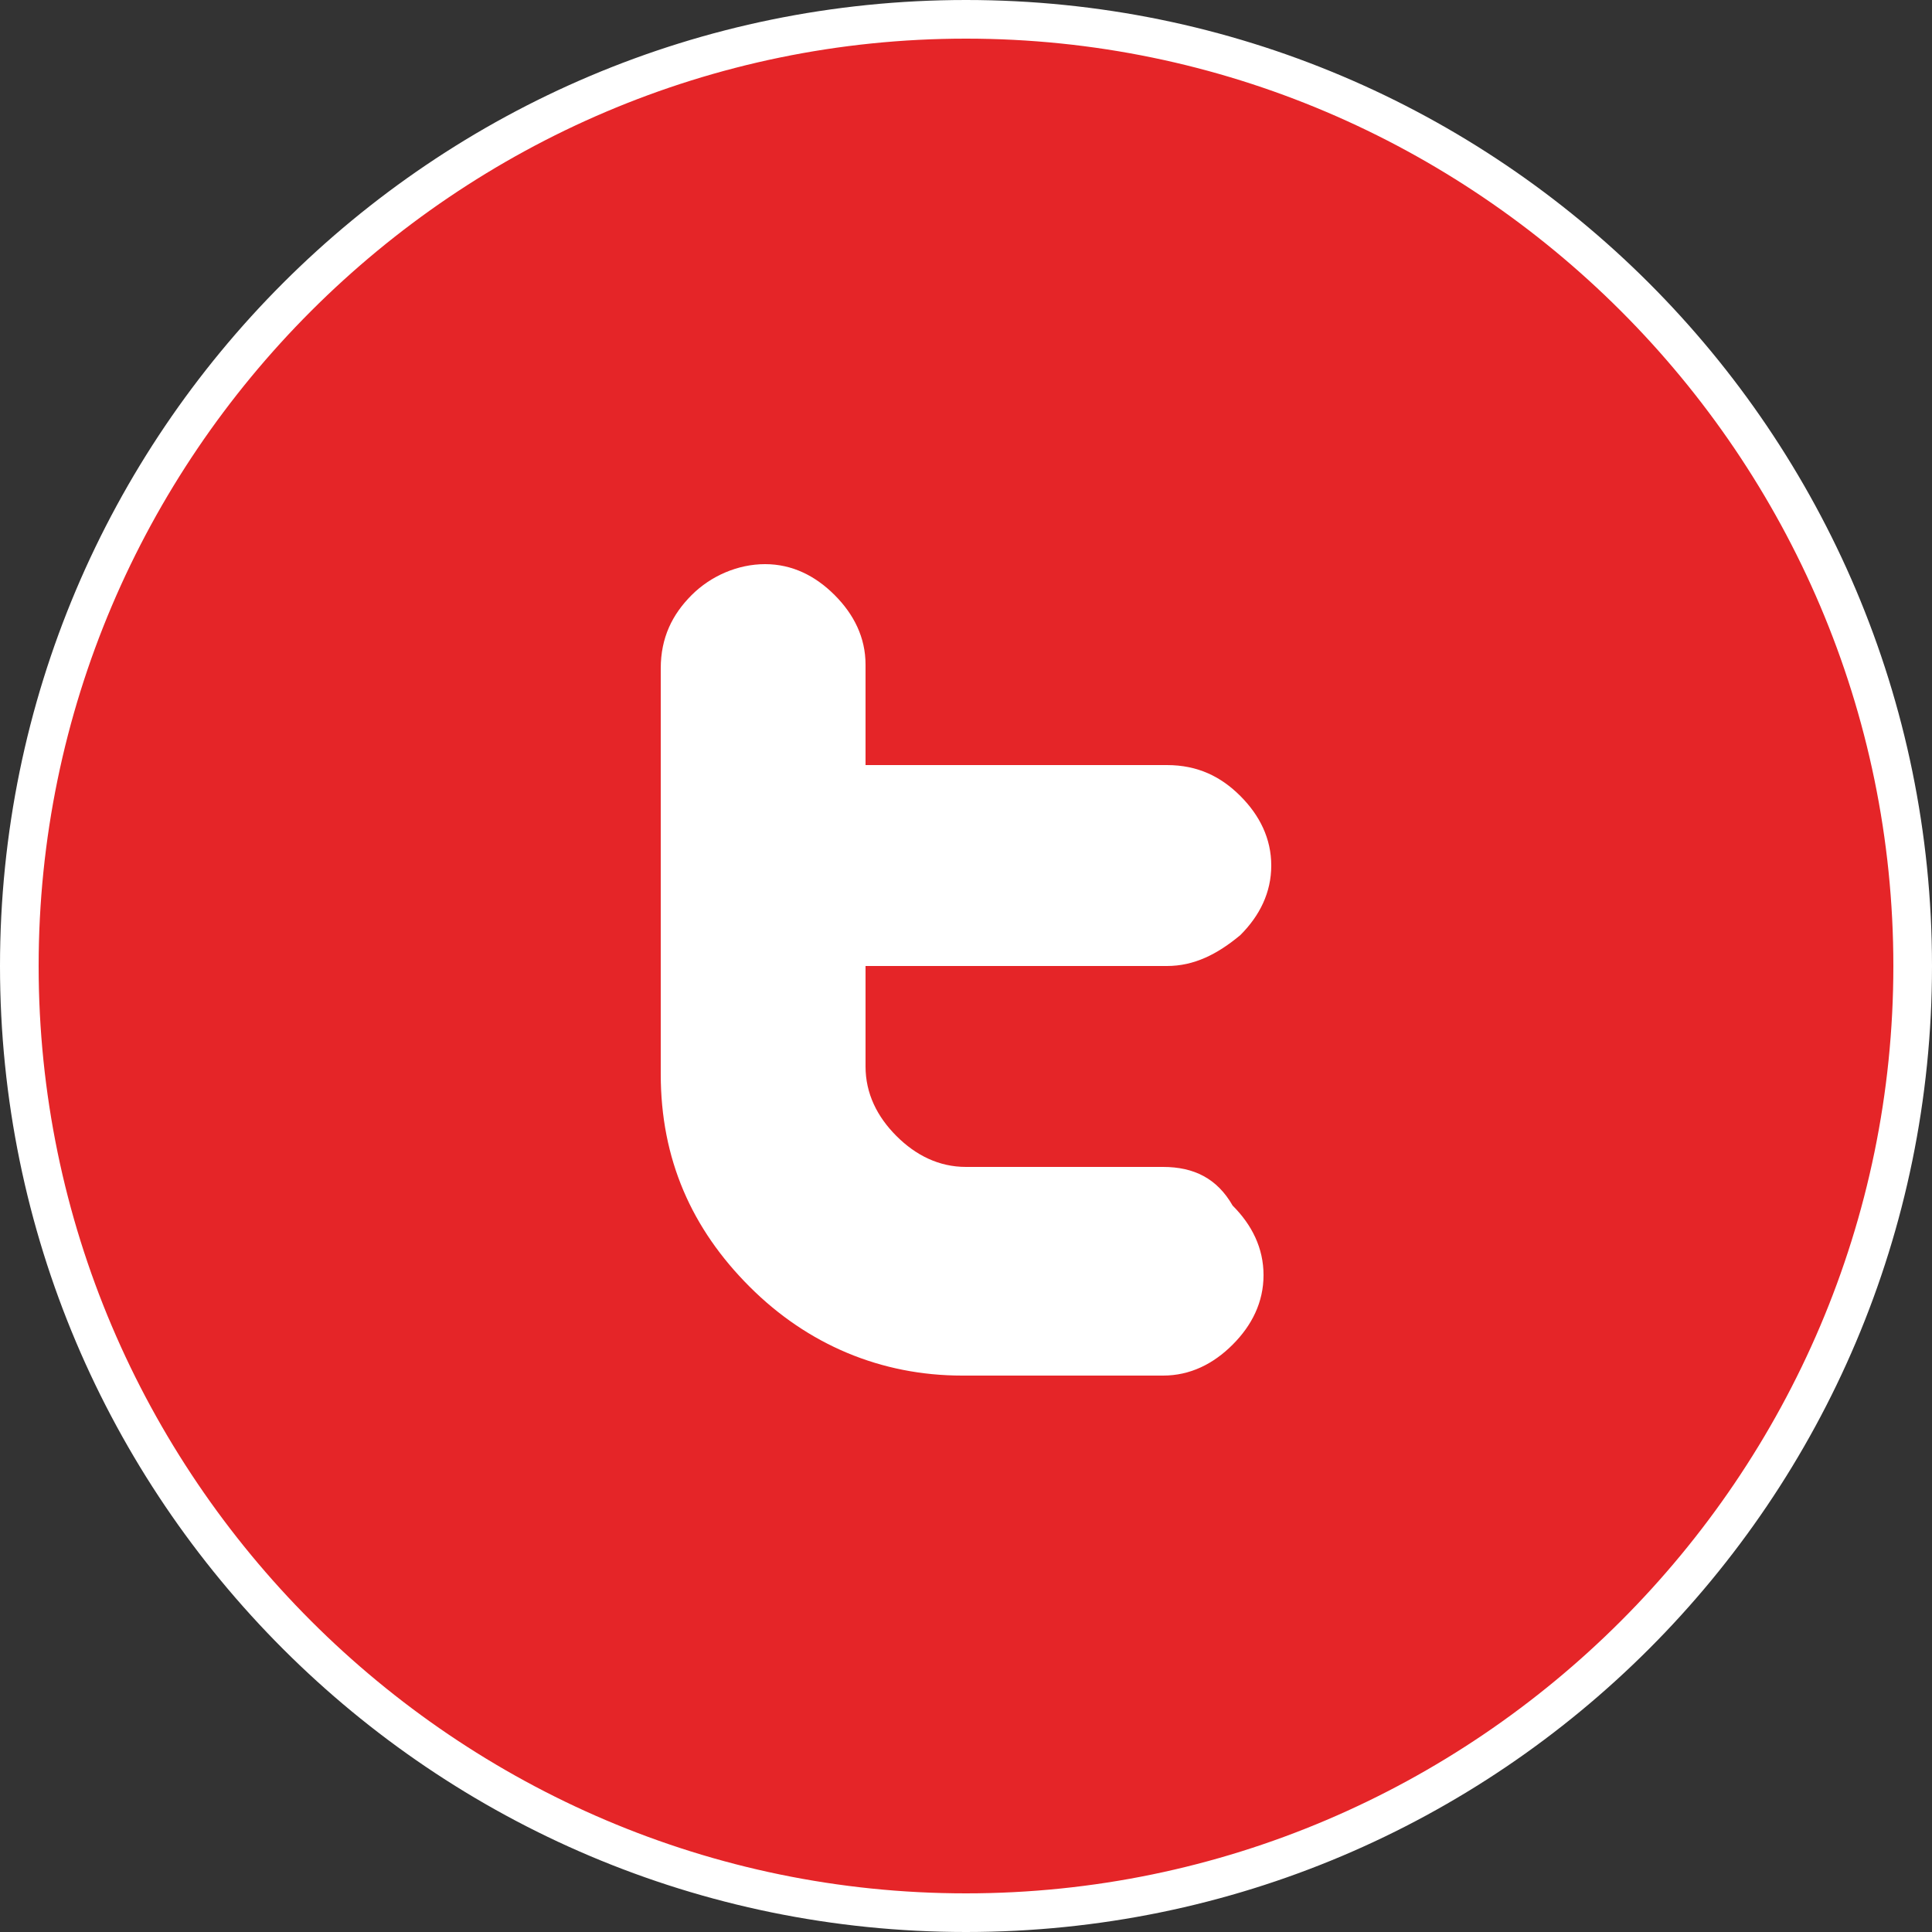
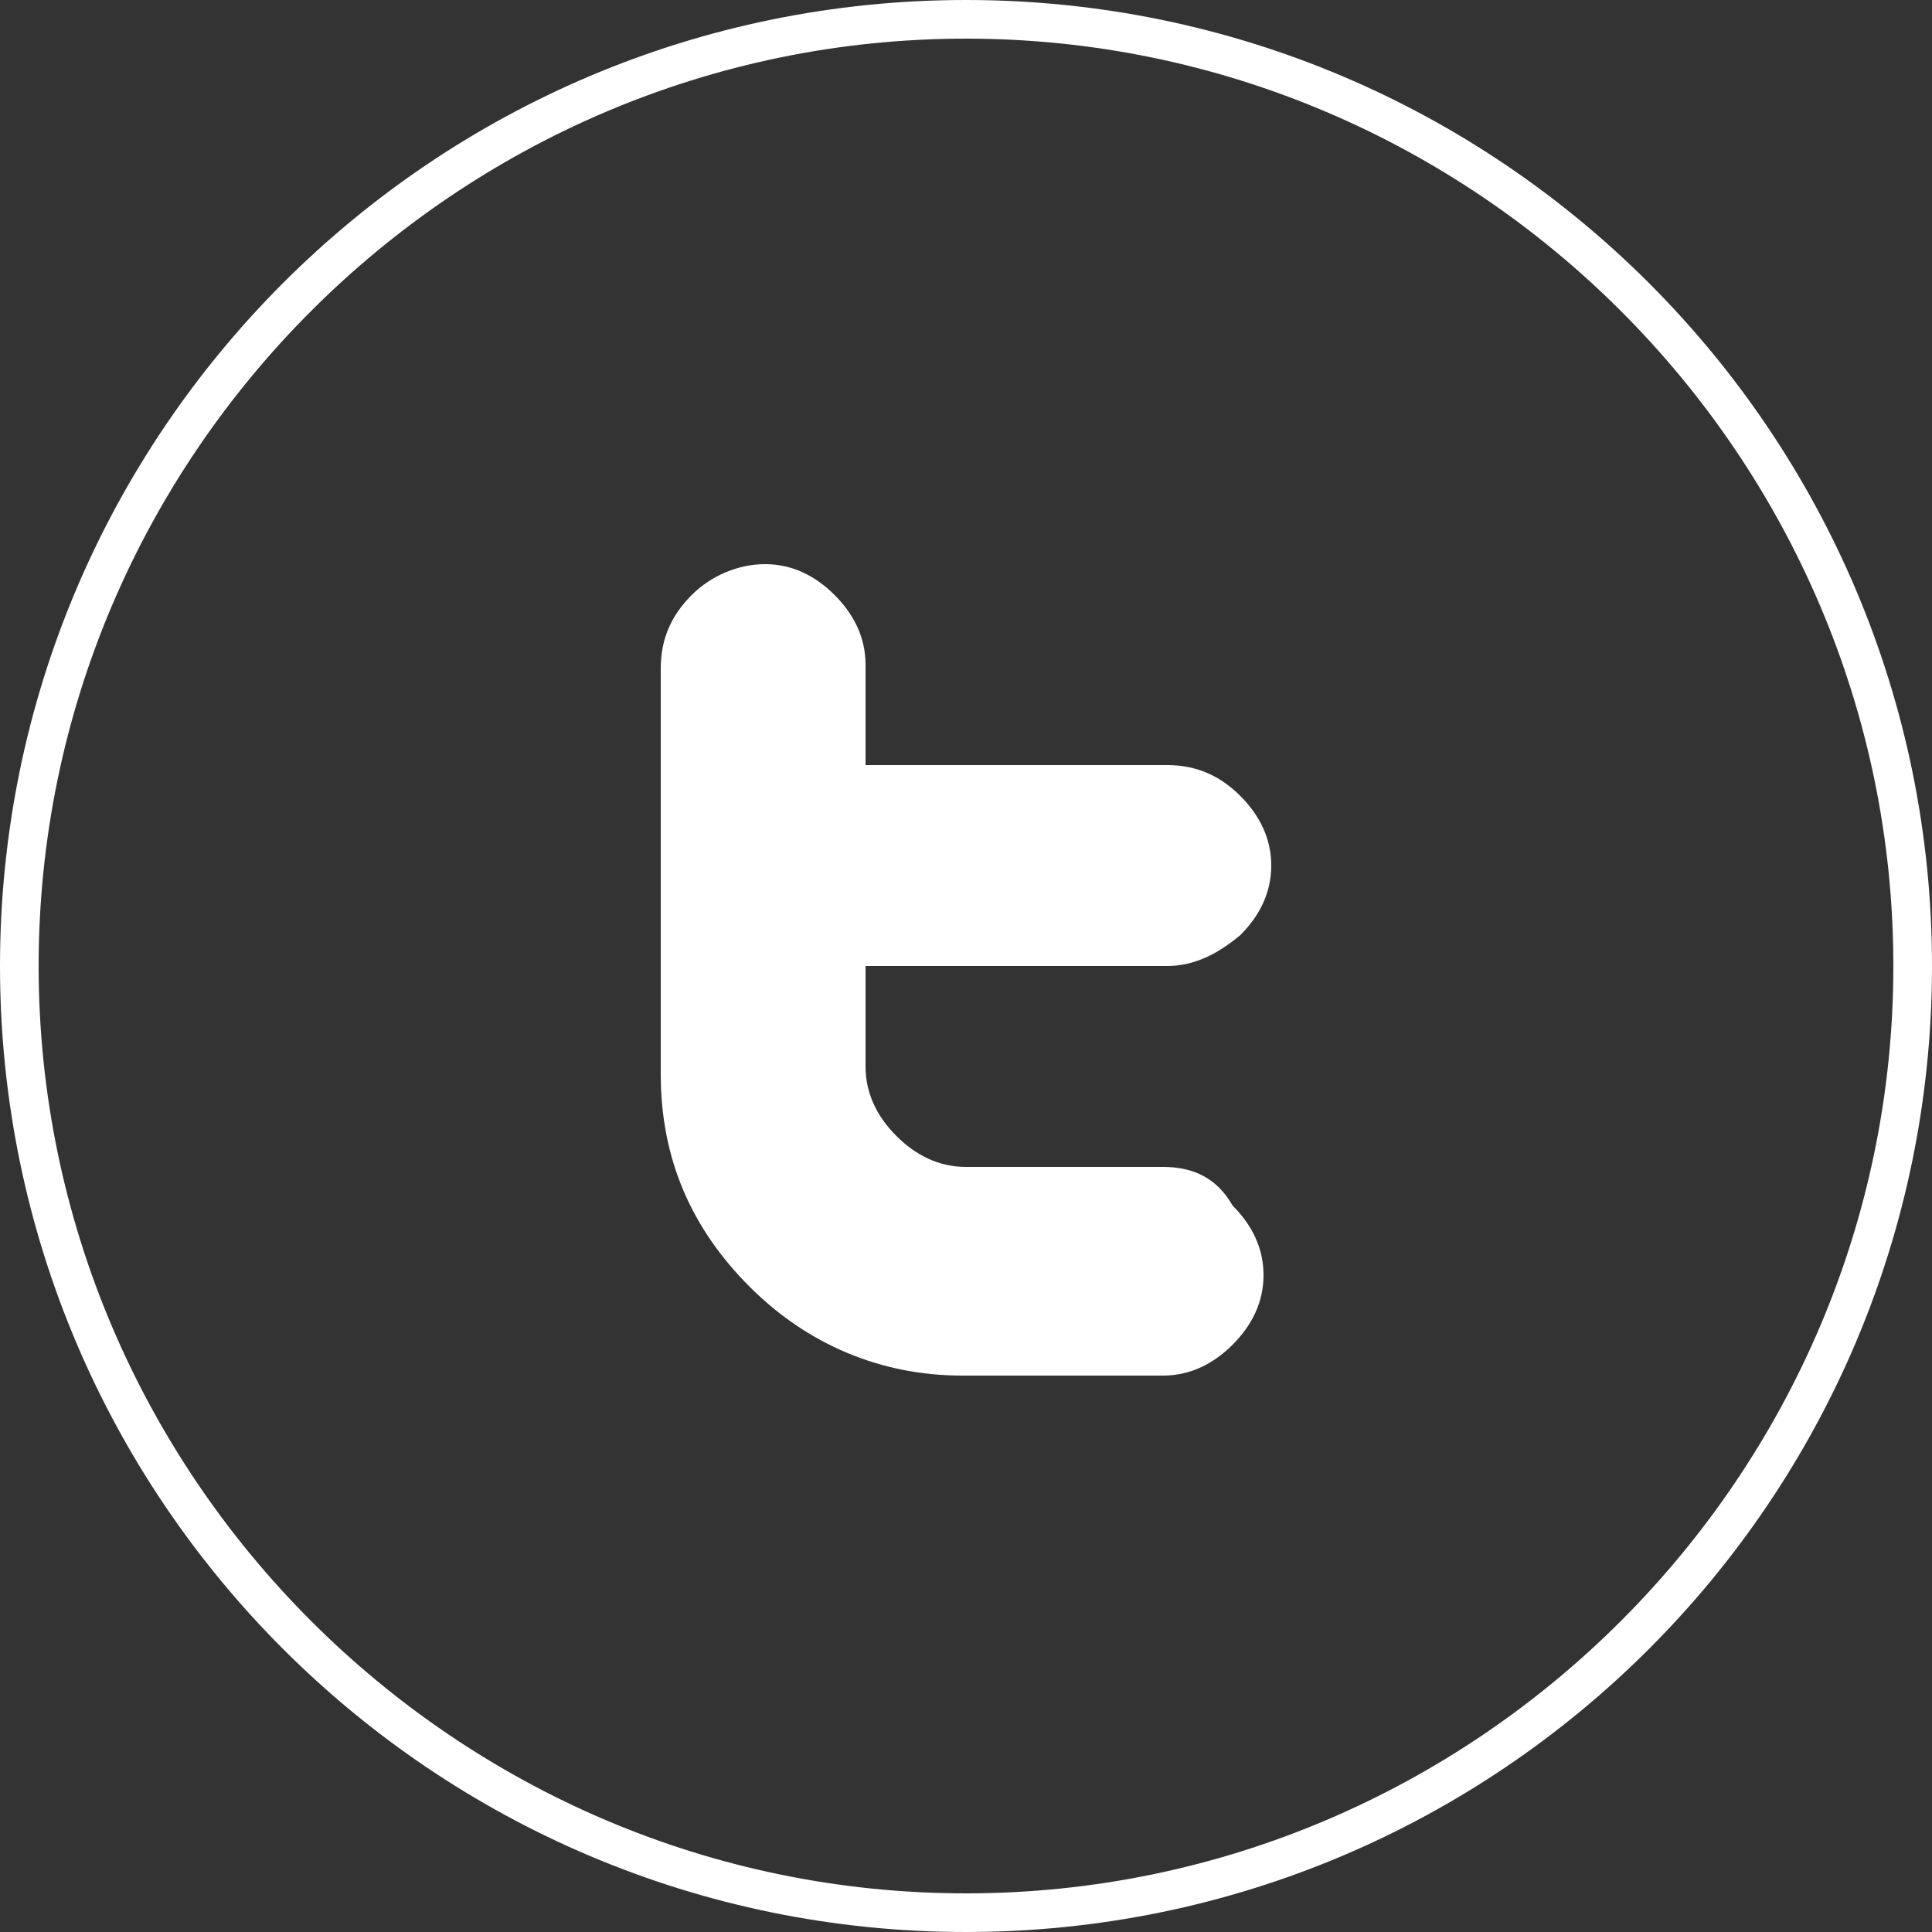
<svg xmlns="http://www.w3.org/2000/svg" version="1.1" x="0px" y="0px" viewBox="0 0 50 50" style="enable-background:new 0 0 50 50;" xml:space="preserve">
  <rect x="0" y="0" width="50" height="50" fill="#333333" stroke="none" />
  <style type="text/css">
	.st0{display:none;}
	.st1{display:inline;}
	.st2{fill:#6B9330;}
	.st3{fill:#FFFFFF;}
	.st4{fill:#E52528;}
	.st5{display:inline;fill:#FFFFFF;}
</style>
  <g id="FD_x5F_hover" class="st0">
    <g class="st1">
      <path class="st2" d="M25,49.5c-13.5,0-24.5-11-24.5-24.5c0-13.5,11-24.5,24.5-24.5c13.5,0,24.5,11,24.5,24.5    C49.5,38.5,38.5,49.5,25,49.5z" />
      <path class="st3" d="M25,1c13.2,0,24,10.8,24,24c0,13.2-10.8,24-24,24C11.8,49,1,38.2,1,25C1,11.8,11.8,1,25,1 M25,0    C11.2,0,0,11.2,0,25c0,13.8,11.2,25,25,25c13.8,0,25-11.2,25-25C50,11.2,38.8,0,25,0L25,0z" />
    </g>
  </g>
  <g id="FD_x5F_off">
    <g>
-       <path class="st4" d="M25,49.5c-13.5,0-24.5-11-24.5-24.5c0-13.5,11-24.5,24.5-24.5c13.5,0,24.5,11,24.5,24.5    C49.5,38.5,38.5,49.5,25,49.5z" />
      <path class="st3" d="M25,1c13.2,0,24,10.8,24,24c0,13.2-10.8,24-24,24C11.8,49,1,38.2,1,25C1,11.8,11.8,1,25,1 M25,0    C11.2,0,0,11.2,0,25c0,13.8,11.2,25,25,25c13.8,0,25-11.2,25-25C50,11.2,38.8,0,25,0L25,0z" />
    </g>
  </g>
  <g id="facebook" class="st0">
-     <path id="Facebook_1_" class="st5" d="M22.1,18.8c0,0.5,0,3,0,3h-2.2v3.7h2.2v10h4.5v-10h3c0,0,0.3-1.8,0.4-3.7c-0.4,0-3.4,0-3.4,0   s0-2.1,0-2.5c0-0.4,0.5-0.9,1-0.9c0.5,0,1.5,0,2.4,0c0-0.5,0-2.2,0-3.8c-1.3,0-2.7,0-3.3,0C22,14.6,22.1,18.2,22.1,18.8z" />
+     <path id="Facebook_1_" class="st5" d="M22.1,18.8c0,0.5,0,3,0,3h-2.2v3.7h2.2v10h4.5v-10h3c0,0,0.3-1.8,0.4-3.7c-0.4,0-3.4,0-3.4,0   s0-2.1,0-2.5c0-0.4,0.5-0.9,1-0.9c0.5,0,1.5,0,2.4,0c0-0.5,0-2.2,0-3.8c-1.3,0-2.7,0-3.3,0z" />
  </g>
  <g id="youtube" class="st0">
    <path class="st5" d="M32.9,29.8c-0.2,0-0.4,0.1-0.5,0.2c-0.1,0.1-0.2,0.4-0.2,0.7v0.8h1.3v-0.8c0-0.3,0-0.6-0.2-0.7   C33.3,29.9,33.1,29.8,32.9,29.8z" />
    <path class="st5" d="M27.5,29.8c-0.1,0-0.2,0-0.3,0.1c-0.1,0.1-0.2,0.1-0.3,0.2V35c0.1,0.1,0.2,0.2,0.3,0.3   c0.1,0.1,0.2,0.1,0.4,0.1c0.2,0,0.3-0.1,0.4-0.2c0.1-0.1,0.1-0.3,0.1-0.5v-4.1c0-0.3-0.1-0.5-0.2-0.6   C27.9,29.9,27.7,29.8,27.5,29.8z" />
    <g class="st1">
      <polygon class="st3" points="18.6,21.2 20.2,21.2 20.2,16.8 22.2,10.5 20.5,10.5 19.5,14.8 19.4,14.8 18.3,10.5 16.6,10.5     18.6,17   " />
-       <path class="st3" d="M22.1,19.2c0,0.7,0.2,1.2,0.6,1.6c0.4,0.4,0.9,0.6,1.5,0.6c0.7,0,1.2-0.2,1.6-0.6c0.4-0.4,0.6-0.9,0.6-1.6    v-4.1c0-0.6-0.2-1.1-0.6-1.5c-0.4-0.4-0.9-0.6-1.5-0.6c-0.7,0-1.2,0.2-1.6,0.5c-0.4,0.4-0.6,0.8-0.6,1.5L22.1,19.2z M23.6,15.1    c0-0.2,0.1-0.3,0.2-0.4c0.1-0.1,0.3-0.2,0.4-0.2c0.2,0,0.3,0.1,0.5,0.2c0.1,0.1,0.2,0.2,0.2,0.4v4.3c0,0.2-0.1,0.4-0.2,0.5    C24.5,20,24.4,20,24.2,20c-0.2,0-0.3-0.1-0.4-0.2c-0.1-0.1-0.2-0.3-0.2-0.5V15.1z" />
      <path class="st3" d="M28.6,21.3c0.3,0,0.6-0.1,0.9-0.2c0.3-0.2,0.6-0.4,0.8-0.7v0.9h1.5v-7.9h-1.5v6c-0.1,0.2-0.3,0.3-0.4,0.4    c-0.2,0.1-0.3,0.2-0.4,0.2c-0.1,0-0.2,0-0.3-0.1c-0.1-0.1-0.1-0.2-0.1-0.4v-6h-1.5v6.6c0,0.5,0.1,0.8,0.3,1.1    C28,21.2,28.2,21.3,28.6,21.3z" />
      <path class="st3" d="M36.9,26.8c0-1.9-1.6-3.4-3.5-3.4c-2.6-0.1-5.3-0.2-8-0.2c-0.1,0-0.3,0-0.4,0c-0.1,0-0.3,0-0.4,0    c-2.7,0-5.4,0.1-8,0.2c-1.9,0-3.5,1.5-3.5,3.4c-0.1,1.5-0.2,3-0.2,4.5c0,1.5,0,3,0.2,4.5c0,1.9,1.6,3.4,3.5,3.4    c2.7,0.1,5.6,0.2,8.4,0.2c2.9,0,5.7,0,8.4-0.2c1.9,0,3.5-1.5,3.5-3.4c0.1-1.5,0.2-3,0.2-4.5C37.1,29.8,37,28.3,36.9,26.8z     M18.2,36.5h-1.6v-9.1h-1.7v-1.5h5.1v1.5h-1.7V36.5z M24,36.5h-1.5v-0.9c-0.3,0.3-0.5,0.6-0.8,0.7c-0.3,0.2-0.6,0.2-0.8,0.2    c-0.3,0-0.6-0.1-0.8-0.3c-0.2-0.2-0.3-0.6-0.3-1.1v-6.6h1.5v6c0,0.2,0,0.3,0.1,0.4c0.1,0.1,0.2,0.1,0.3,0.1c0.1,0,0.2-0.1,0.4-0.2    c0.2-0.1,0.3-0.2,0.5-0.4v-6H24V36.5z M29.7,34.9c0,0.6-0.1,1-0.3,1.3c-0.2,0.3-0.6,0.4-1,0.4c-0.3,0-0.5-0.1-0.8-0.2    c-0.2-0.1-0.4-0.3-0.6-0.5v0.6h-1.5V25.9h1.5v3.4c0.2-0.2,0.4-0.4,0.6-0.6c0.2-0.1,0.4-0.2,0.7-0.2c0.5,0,0.8,0.2,1.1,0.5    c0.2,0.3,0.4,0.8,0.4,1.5V34.9z M35.1,32.8h-2.8v1.5c0,0.4,0,0.7,0.1,0.9c0.1,0.2,0.3,0.2,0.5,0.2c0.2,0,0.4-0.1,0.5-0.2    c0.1-0.1,0.1-0.4,0.1-0.9v-0.5h1.5v0.6c0,0.8-0.2,1.4-0.5,1.8c-0.4,0.4-0.9,0.6-1.6,0.6c-0.7,0-1.2-0.2-1.5-0.6    c-0.4-0.4-0.6-1-0.6-1.8v-3.5c0-0.7,0.2-1.2,0.6-1.7c0.4-0.4,0.9-0.6,1.6-0.6c0.7,0,1.2,0.2,1.5,0.6c0.4,0.4,0.5,1,0.5,1.7V32.8z" />
    </g>
  </g>
  <g id="google_x2B_" class="st0">
    <g class="st1">
      <polygon class="st3" points="33.7,18.9 33.7,15.4 32.2,15.4 32.2,18.9 28.7,18.9 28.7,20.4 32.2,20.4 32.2,23.9 33.7,23.9     33.7,20.4 37.1,20.4 37.1,18.9   " />
      <path class="st3" d="M27.4,29c-0.2-0.3-0.5-0.6-0.7-0.8c-0.3-0.3-0.6-0.5-0.9-0.8l-1-0.8c-0.1-0.1-0.3-0.3-0.5-0.5    c-0.2-0.2-0.3-0.4-0.3-0.7c0-0.3,0.1-0.6,0.3-0.8c0.2-0.2,0.3-0.4,0.5-0.6c0.3-0.2,0.6-0.5,0.9-0.7c0.3-0.2,0.5-0.5,0.8-0.8    c0.2-0.3,0.4-0.7,0.5-1c0.1-0.4,0.2-0.8,0.2-1.4c0-0.5-0.1-1-0.2-1.4c-0.1-0.4-0.3-0.8-0.5-1.1c-0.2-0.3-0.4-0.6-0.6-0.8    c-0.2-0.2-0.4-0.4-0.6-0.5h1.7l1.8-1H23c-0.8,0-1.6,0.1-2.5,0.3c-0.9,0.2-1.7,0.6-2.5,1.3c-0.6,0.5-1,1.1-1.3,1.8    c-0.3,0.7-0.4,1.3-0.4,2c0,0.5,0.1,1.1,0.3,1.6c0.2,0.5,0.5,1,0.9,1.4c0.4,0.4,0.9,0.7,1.4,1c0.6,0.2,1.2,0.4,2,0.4    c0.1,0,0.3,0,0.4,0c0.1,0,0.3,0,0.4,0c-0.1,0.2-0.1,0.3-0.2,0.5c-0.1,0.2-0.1,0.4-0.1,0.6c0,0.4,0.1,0.8,0.3,1.1    c0.2,0.3,0.4,0.6,0.6,0.8c-0.3,0-0.7,0-1.1,0.1c-0.4,0-0.9,0.1-1.4,0.2c-0.5,0.1-1,0.2-1.5,0.4c-0.5,0.2-1,0.4-1.4,0.6    c-0.8,0.5-1.4,1-1.7,1.7c-0.3,0.6-0.5,1.2-0.5,1.7c0,0.5,0.1,1,0.4,1.5c0.2,0.5,0.6,0.9,1.1,1.3c0.5,0.4,1.1,0.7,1.9,0.9    c0.8,0.2,1.6,0.3,2.6,0.3c1.2,0,2.2-0.2,3.2-0.5c0.9-0.3,1.7-0.7,2.3-1.2c0.6-0.5,1.1-1.1,1.4-1.7c0.3-0.6,0.5-1.3,0.5-1.9    c0-0.5-0.1-0.9-0.2-1.3C27.8,29.7,27.6,29.3,27.4,29z M22.2,24.3c-0.6,0-1.1-0.2-1.5-0.5c-0.4-0.3-0.8-0.8-1.1-1.3    c-0.3-0.5-0.5-1-0.6-1.6c-0.1-0.6-0.2-1.1-0.2-1.6c0-0.4,0-0.7,0.1-1.1c0.1-0.4,0.2-0.7,0.5-1c0.2-0.3,0.5-0.5,0.9-0.7    c0.4-0.2,0.7-0.2,1.1-0.2c0.6,0,1.1,0.2,1.5,0.5c0.4,0.3,0.8,0.8,1.1,1.3c0.3,0.5,0.5,1.1,0.7,1.7c0.1,0.6,0.2,1.1,0.2,1.6    c0,0.3,0,0.6-0.1,1c-0.1,0.4-0.3,0.7-0.6,1.1c-0.2,0.2-0.5,0.4-0.8,0.6C22.9,24.2,22.5,24.3,22.2,24.3z M25.2,34.6    c-0.7,0.6-1.7,0.8-3,0.8c-1.5,0-2.7-0.3-3.6-0.9c-0.9-0.6-1.3-1.4-1.3-2.4c0-0.5,0.1-0.9,0.3-1.2c0.2-0.3,0.4-0.6,0.7-0.8    c0.3-0.2,0.5-0.4,0.8-0.5c0.3-0.1,0.5-0.2,0.6-0.3c0.3-0.1,0.6-0.2,0.9-0.2c0.3-0.1,0.6-0.1,0.9-0.1c0.3,0,0.5,0,0.7-0.1    c0.2,0,0.3,0,0.4,0c0.1,0,0.3,0,0.4,0c0.1,0,0.2,0,0.3,0c0.5,0.4,1,0.7,1.4,1c0.4,0.3,0.7,0.6,0.9,0.9c0.2,0.3,0.4,0.6,0.5,0.8    c0.1,0.3,0.2,0.6,0.2,1C26.3,33.3,25.9,34,25.2,34.6z" />
    </g>
  </g>
  <g id="pinterest" class="st0">
    <path class="st5" d="M25.6,13.2c-7.1,0-10.7,5.1-10.7,9.3c0,2.6,1,4.9,3.1,5.7c0.3,0.1,0.6,0,0.7-0.4c0.1-0.3,0.2-0.9,0.3-1.2   c0.1-0.4,0.1-0.5-0.2-0.8c-0.6-0.7-1-1.6-1-2.9c0-3.8,2.8-7.2,7.4-7.2c4,0,6.2,2.5,6.2,5.7c0,4.3-1.9,7.9-4.7,7.9   c-1.6,0-2.7-1.3-2.4-2.9c0.4-1.9,1.3-3.9,1.3-5.3c0-1.2-0.7-2.2-2-2.2c-1.6,0-2.9,1.7-2.9,3.9c0,1.4,0.5,2.4,0.5,2.4   s-1.6,6.9-1.9,8.1c-0.6,2.4-0.1,5.4,0,5.7c0,0.2,0.3,0.2,0.4,0.1c0.1-0.2,2.1-2.5,2.7-4.9c0.2-0.7,1.1-4.1,1.1-4.1   c0.5,1,2,1.9,3.6,1.9c4.8,0,8.1-4.4,8.1-10.2C35.1,17.4,31.3,13.2,25.6,13.2z" />
  </g>
  <g id="instagram" class="st0">
-     <path class="st5" d="M32.3,12.6H17.7c-2.9,0-5.2,2.3-5.2,5.2v14.4c0,2.9,2.3,5.2,5.2,5.2h14.5c2.9,0,5.2-2.3,5.2-5.2V17.8   C37.5,14.9,35.1,12.6,32.3,12.6z M30.2,15.3h4.3v4.2h-4.3V15.3z M21.5,22.5h6.9c0.5,0.7,0.9,1.7,0.9,2.7c0,2.4-1.9,4.4-4.3,4.4   c-2.4,0-4.3-2-4.3-4.4C20.6,24.1,20.9,23.2,21.5,22.5z M35.3,32.2c0,1.7-1.4,3-3,3H17.7c-1.7,0-3-1.3-3-3v-9.7h4.1   c-0.3,0.8-0.5,1.7-0.5,2.7c0,3.8,3,6.8,6.7,6.8c3.7,0,6.7-3.1,6.7-6.8c0-1-0.2-1.9-0.5-2.7h4.2V32.2z" />
-   </g>
+     </g>
  <g id="twitter">
    <path class="st3" d="M30.1,30.2H25c-0.7,0-1.3-0.3-1.8-0.8c-0.5-0.5-0.8-1.1-0.8-1.8V25h7.8c0.7,0,1.3-0.3,1.9-0.8   c0.5-0.5,0.8-1.1,0.8-1.8c0-0.7-0.3-1.3-0.8-1.8c-0.5-0.5-1.1-0.8-1.9-0.8h-7.8v-2.6c0-0.7-0.3-1.3-0.8-1.8   c-0.5-0.5-1.1-0.8-1.8-0.8c-0.7,0-1.4,0.3-1.9,0.8c-0.5,0.5-0.8,1.1-0.8,1.9v10.5c0,2.2,0.8,4,2.3,5.5c1.5,1.5,3.4,2.3,5.5,2.3h5.2   c0.7,0,1.3-0.3,1.8-0.8c0.5-0.5,0.8-1.1,0.8-1.8c0-0.7-0.3-1.3-0.8-1.8C31.5,30.5,30.9,30.2,30.1,30.2z" />
  </g>
</svg>